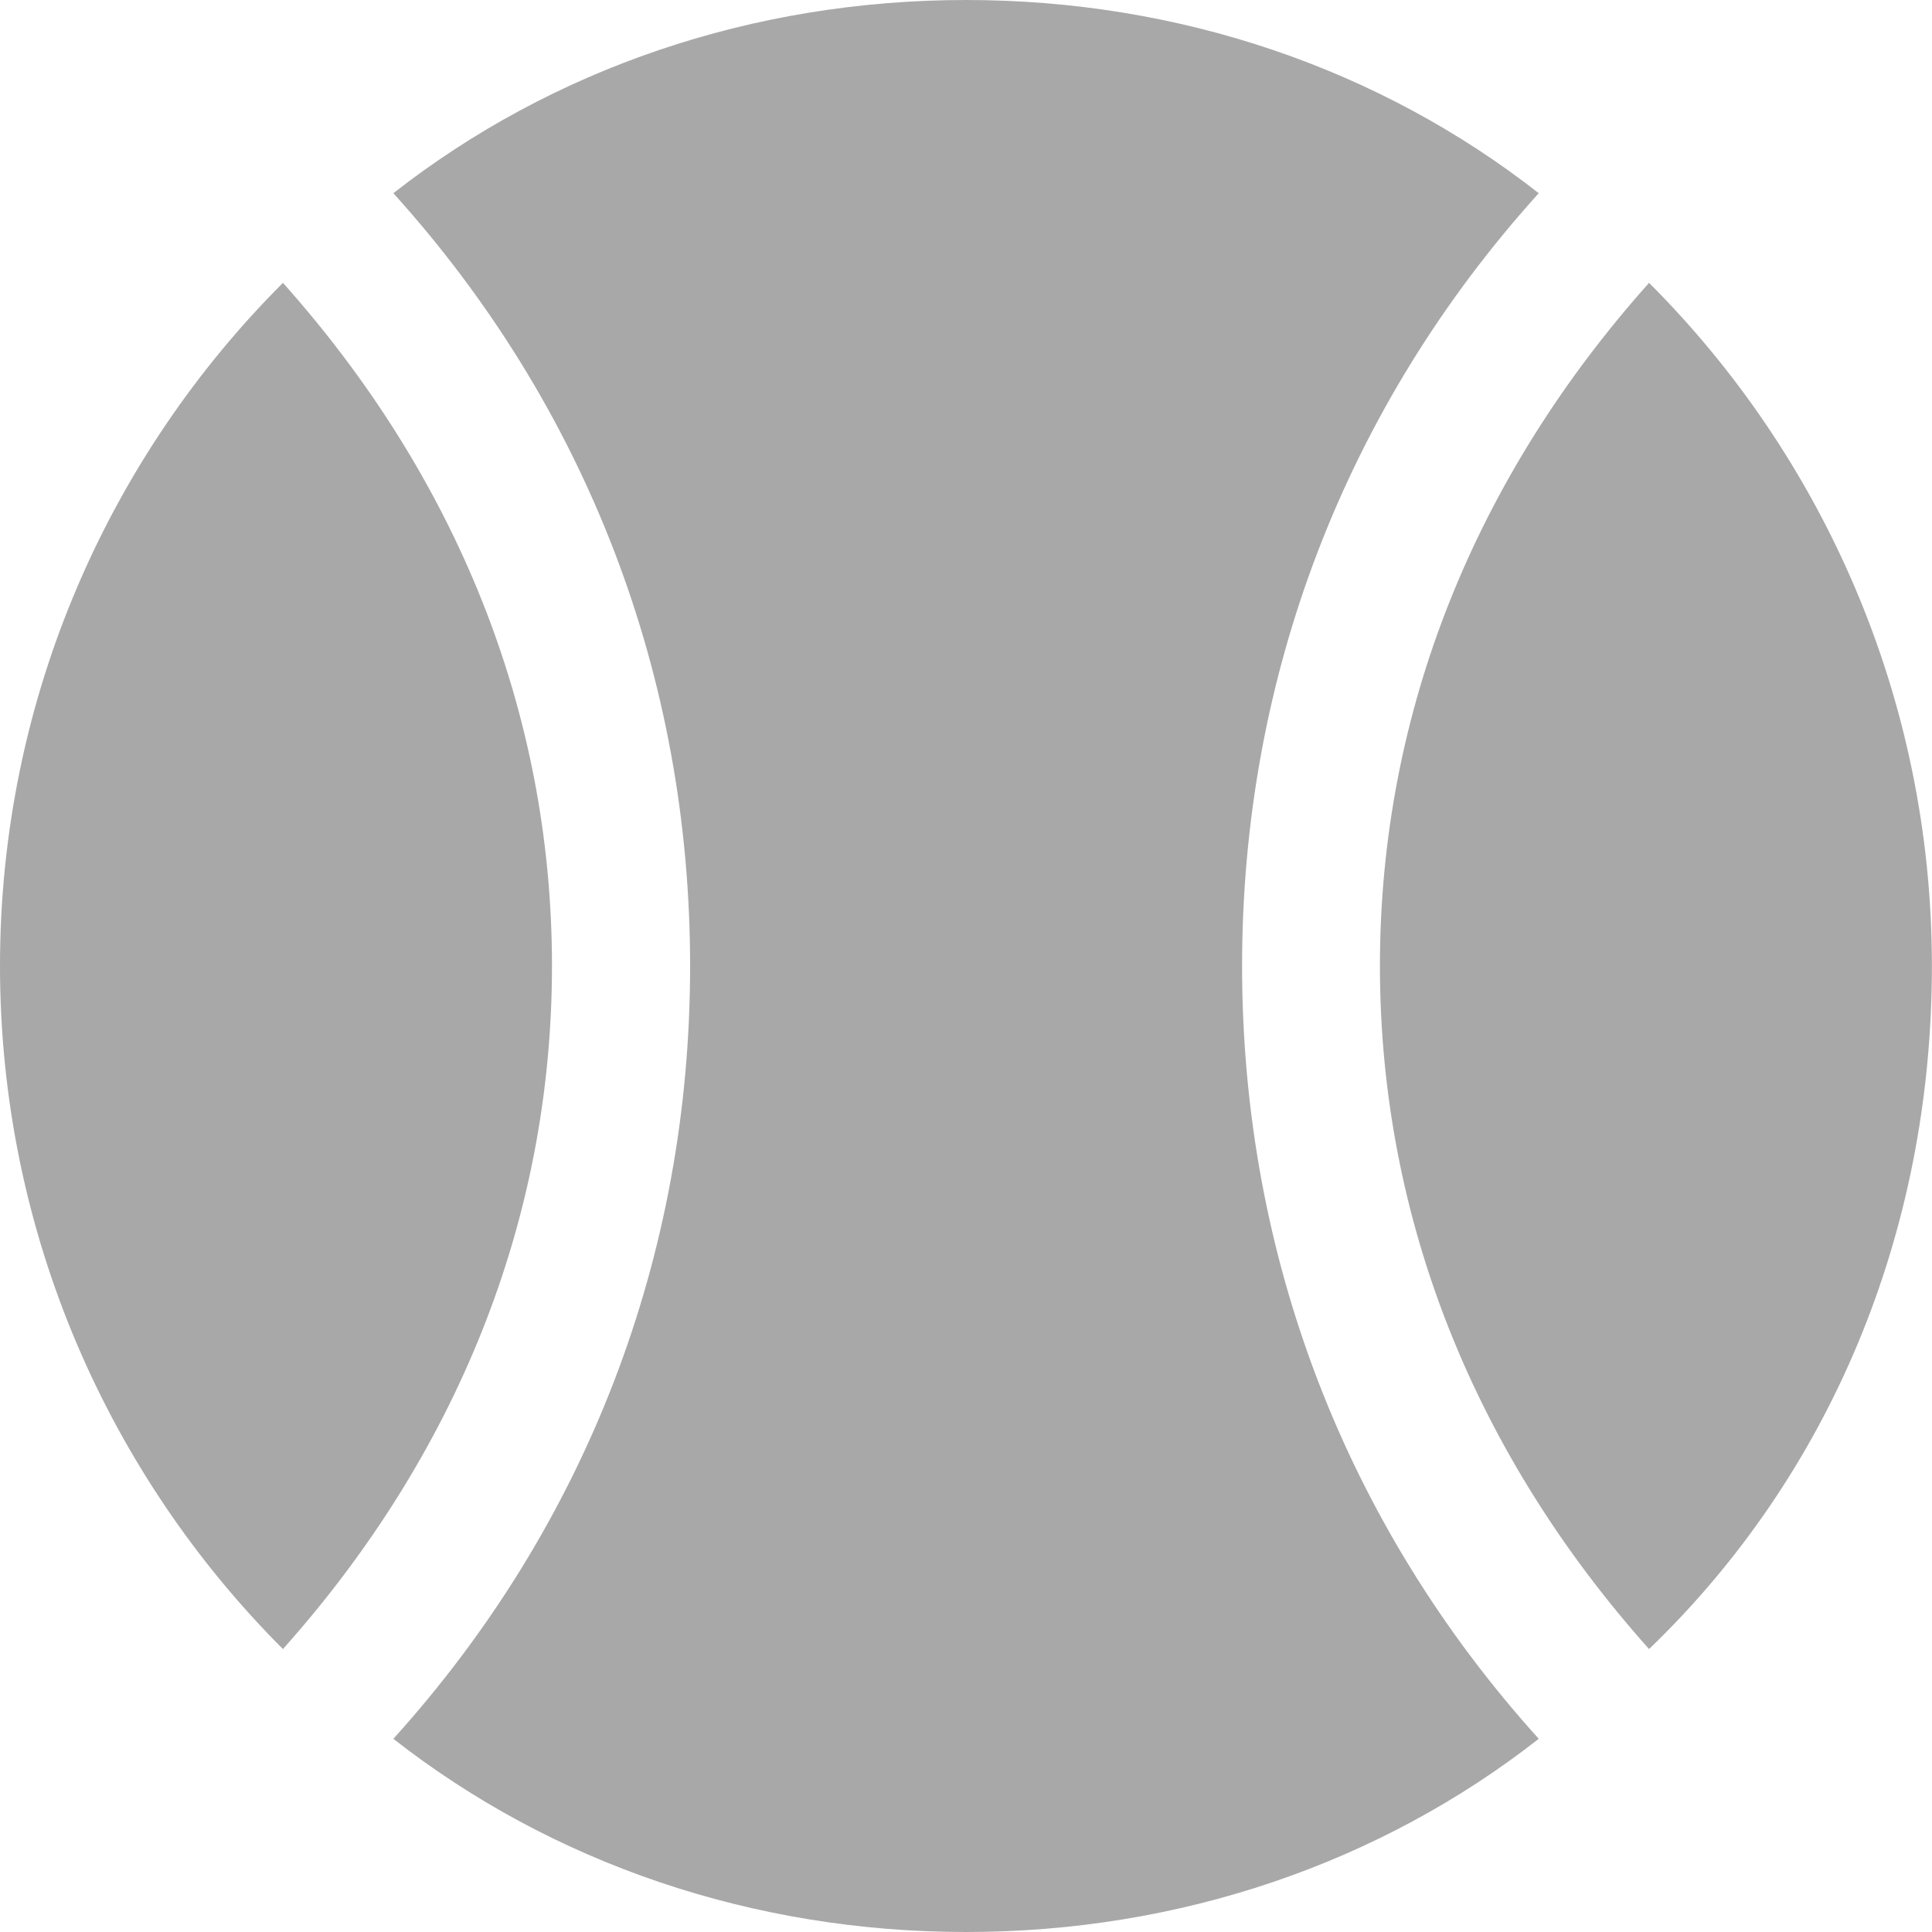
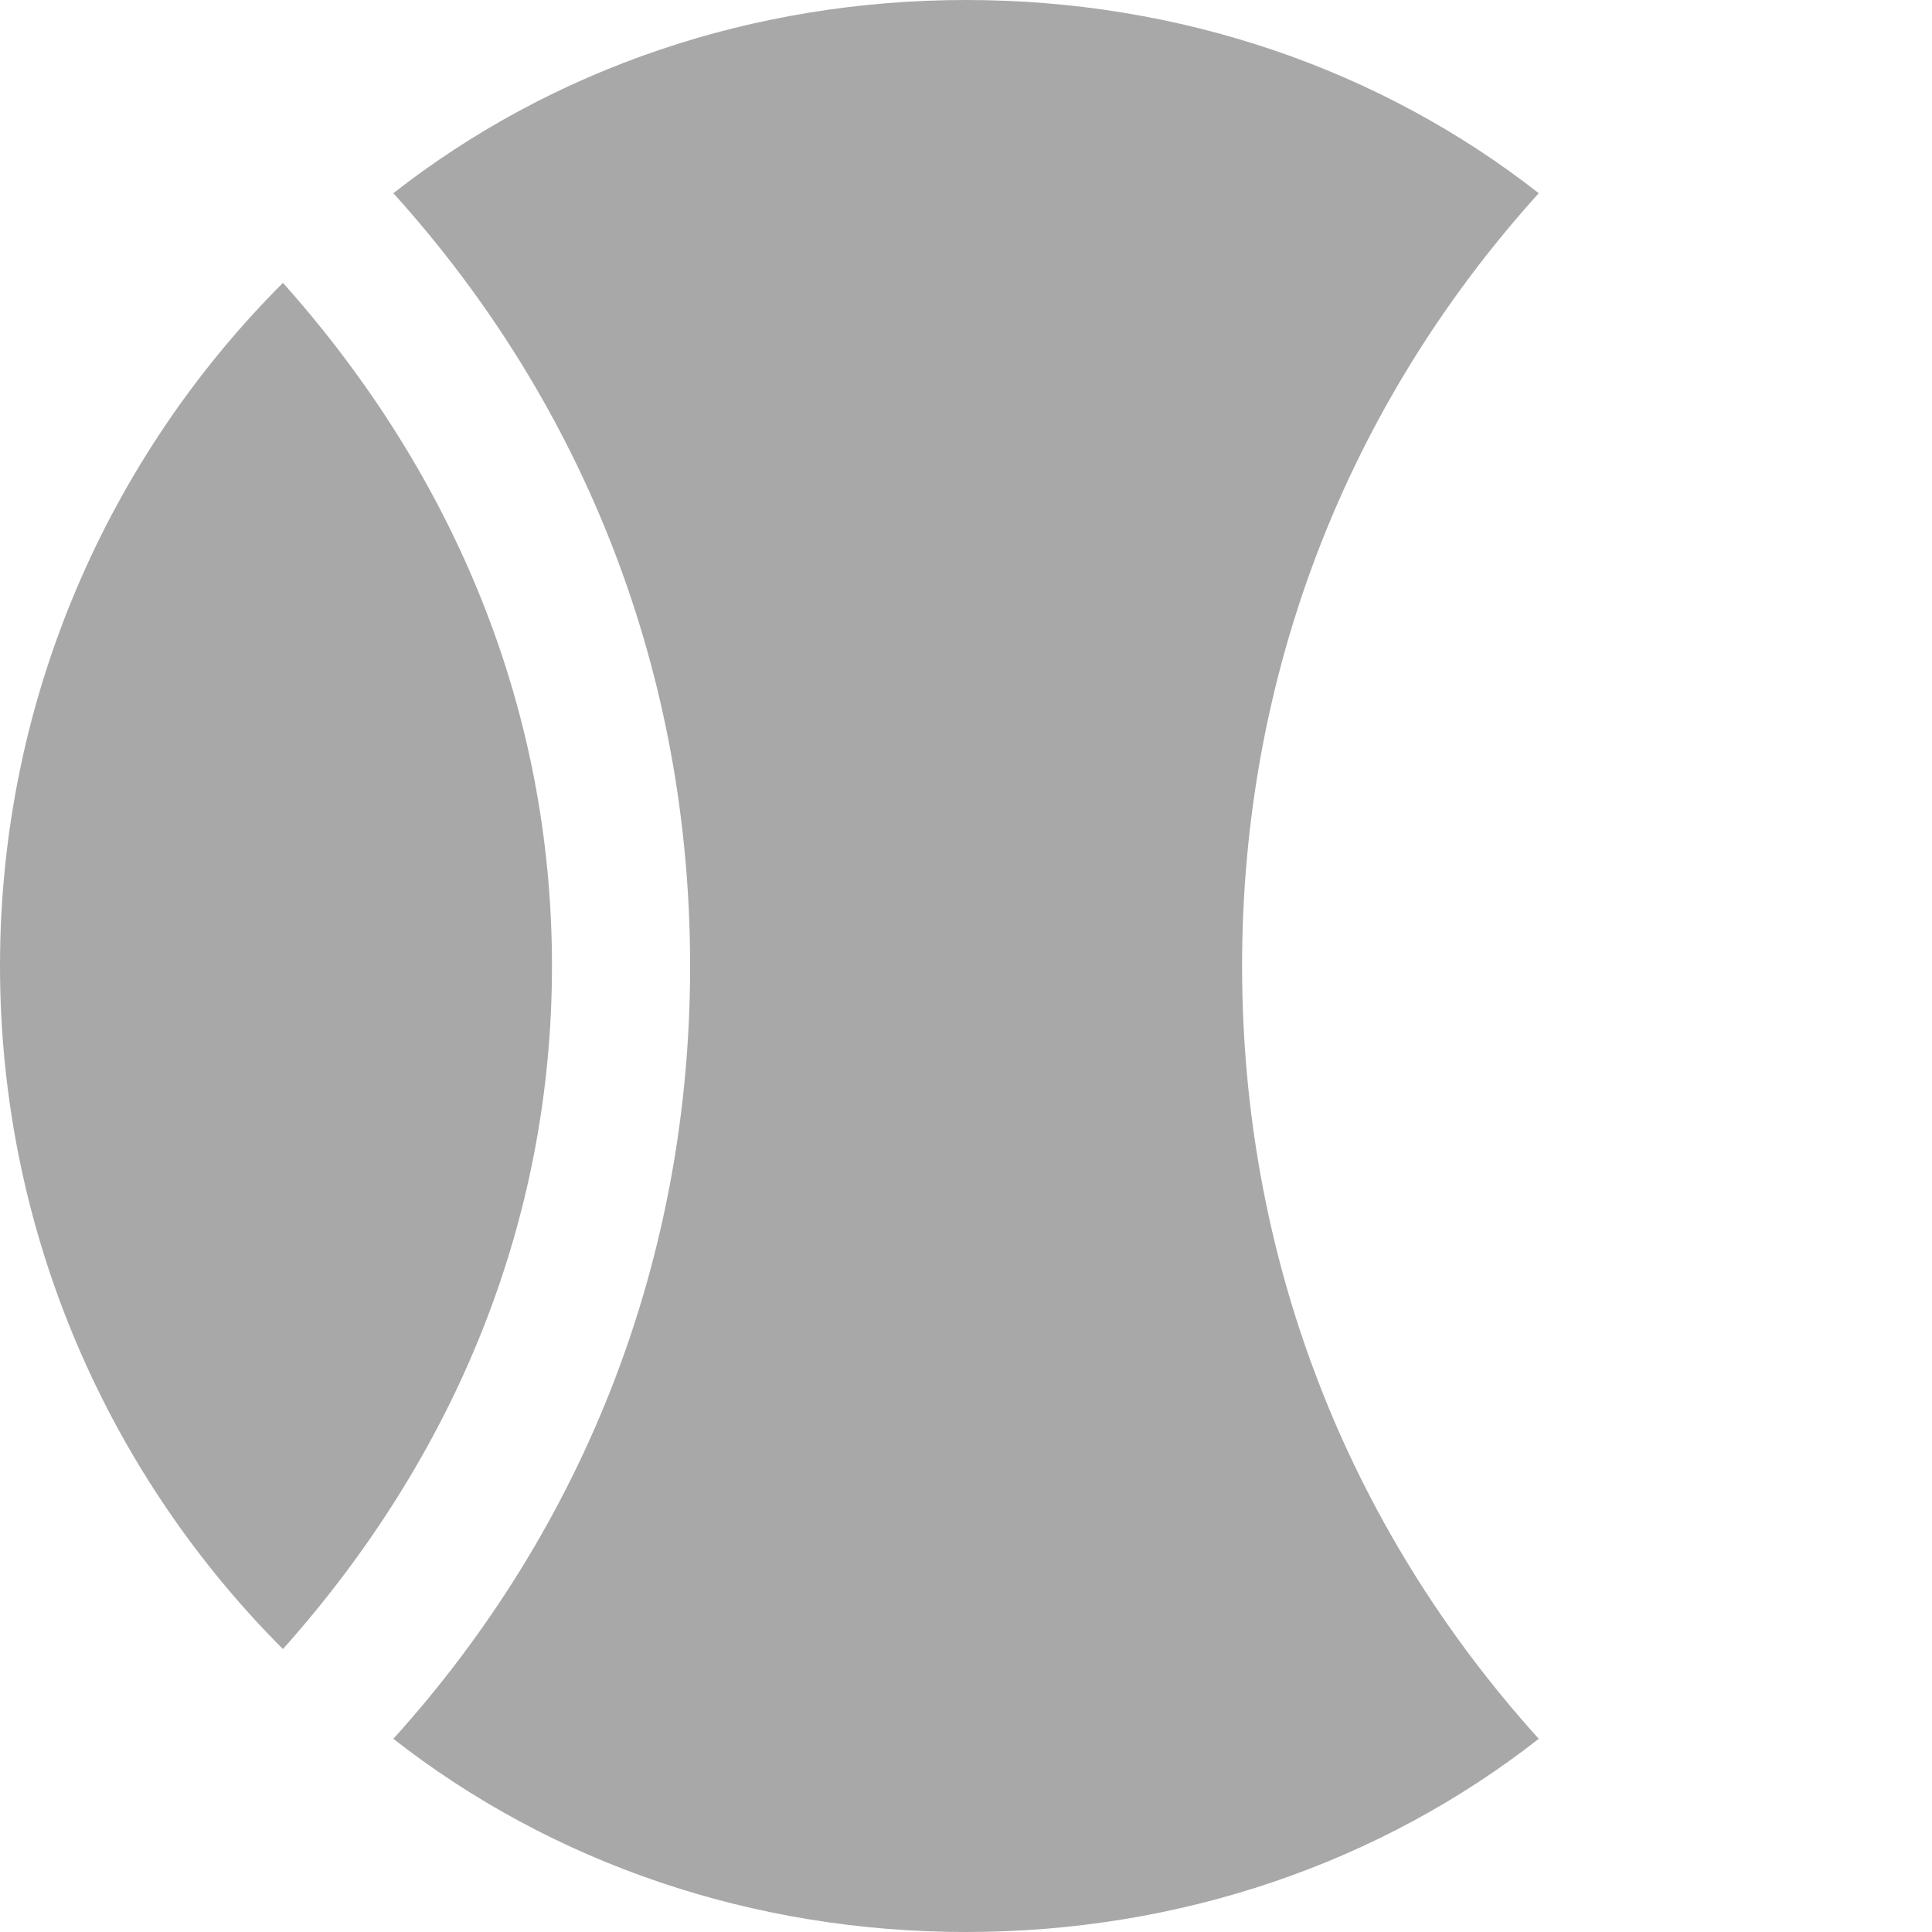
<svg xmlns="http://www.w3.org/2000/svg" width="20" height="20" viewBox="0 0 20 20" fill="none">
-   <path d="M17.071 2.928C15.285 4.928 14.285 7.356 14.285 9.999C14.285 12.642 15.285 15.071 17.071 17.071C18.928 15.285 19.999 12.785 19.999 9.999C19.999 7.213 18.857 4.713 17.071 2.928Z" fill="#A8A8A8" />
  <path d="M12.858 10C12.858 7 13.929 4.214 15.929 2C14.287 0.714 12.215 0 10.001 0C7.787 0 5.715 0.714 4.072 2C6.072 4.214 7.144 7 7.144 10C7.144 13 6.072 15.786 4.072 18C5.715 19.286 7.787 20 10.001 20C12.215 20 14.287 19.286 15.929 18C13.929 15.786 12.858 13 12.858 10Z" fill="#A8A8A8" />
  <path d="M2.929 17.071C4.714 15.071 5.714 12.642 5.714 9.999C5.714 7.356 4.714 4.928 2.929 2.928C1.143 4.713 0 7.213 0 9.999C0 12.785 1.143 15.285 2.929 17.071Z" fill="#A8A8A8" />
</svg>